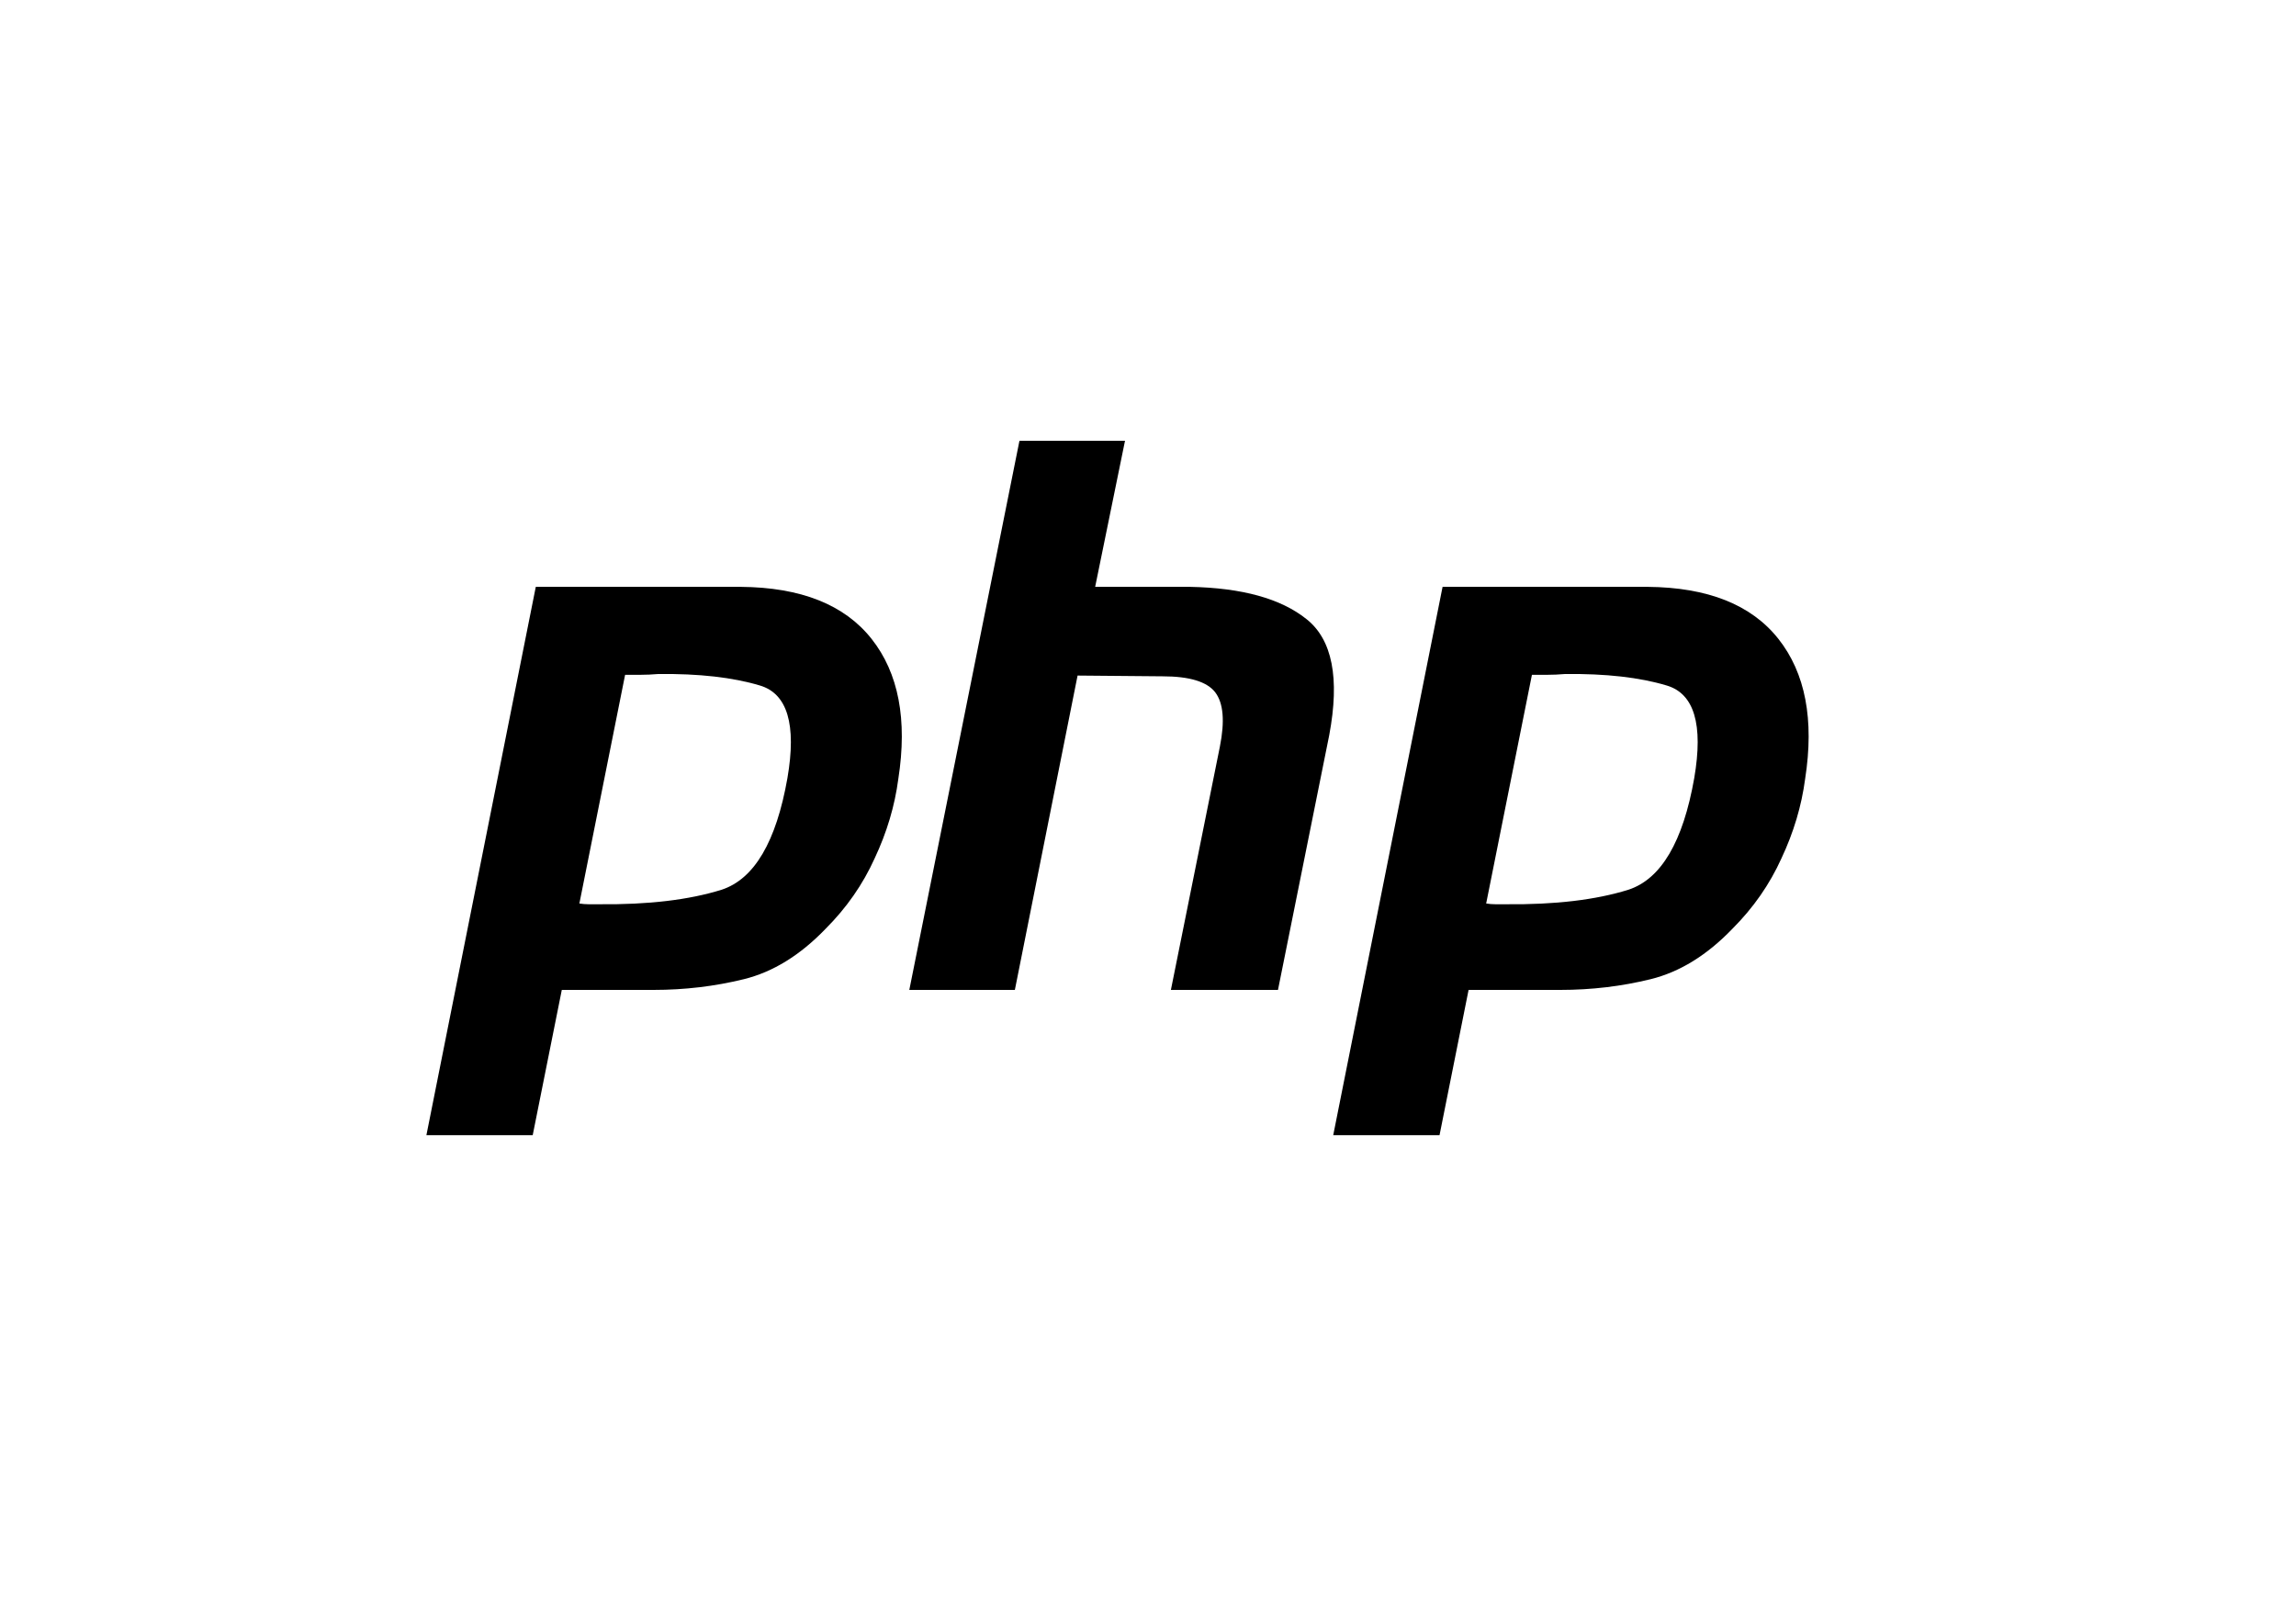
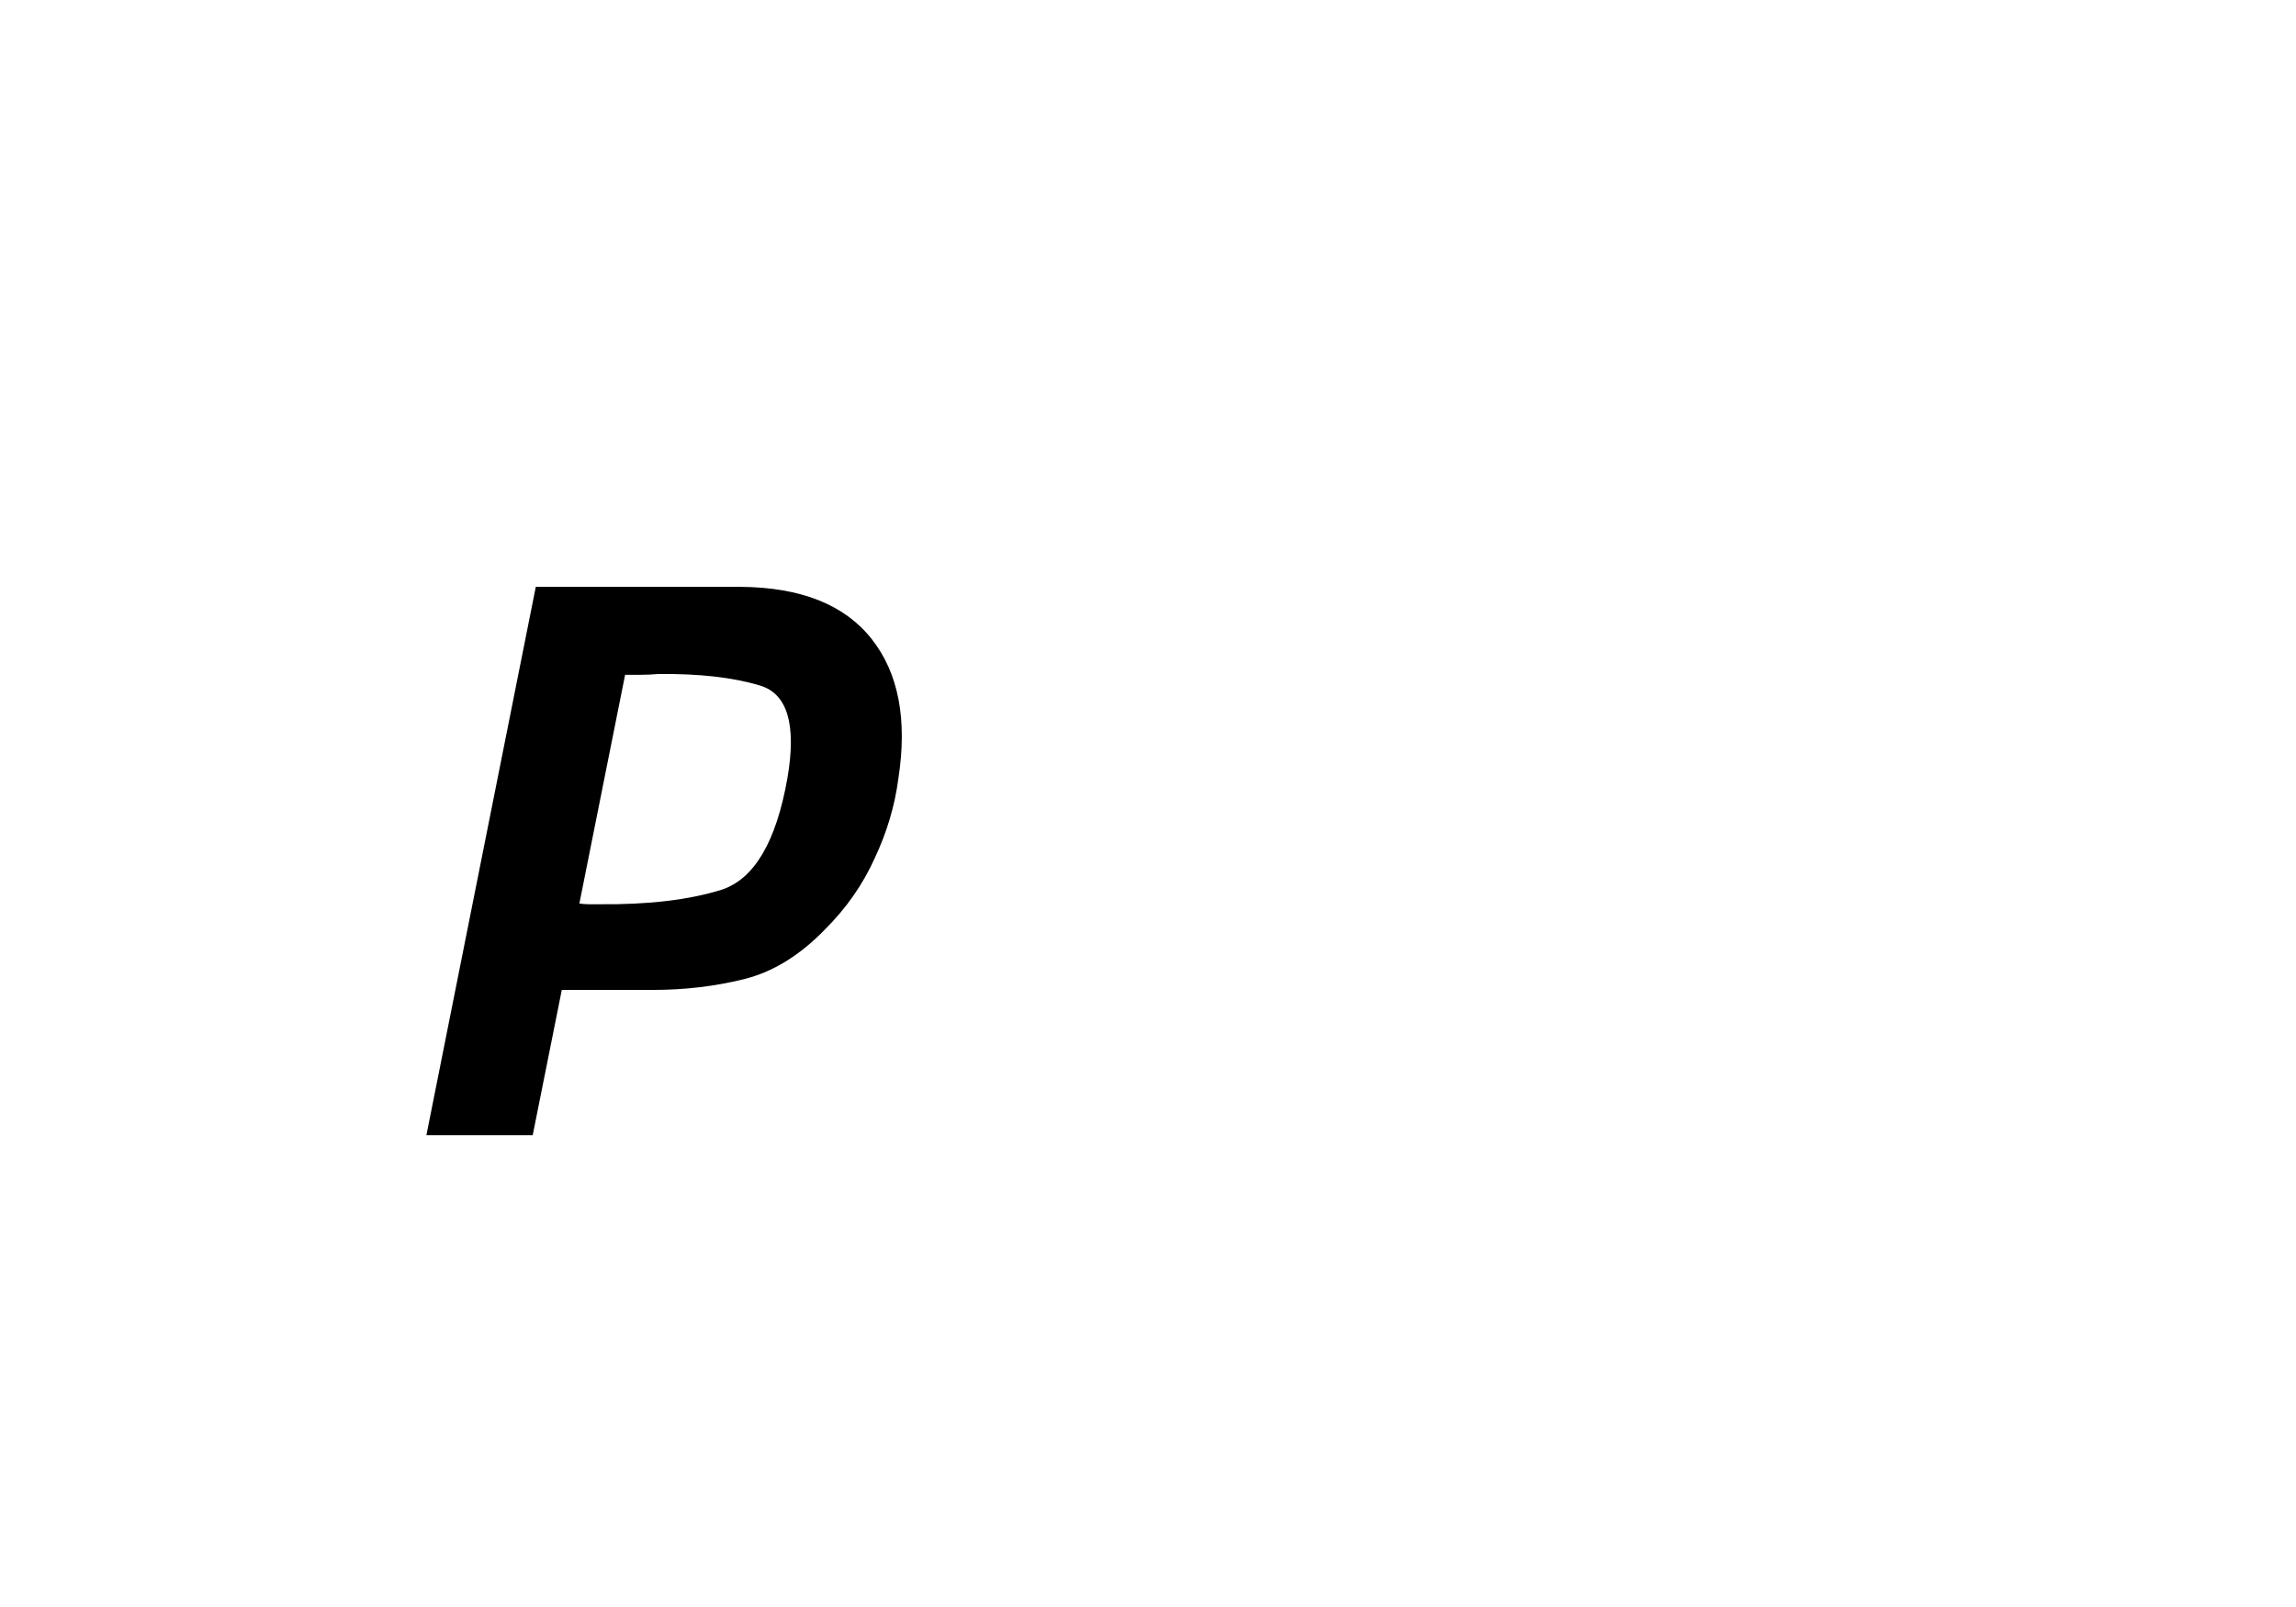
<svg xmlns="http://www.w3.org/2000/svg" width="70" height="49" viewBox="0 0 70 49" fill="none">
  <path d="M16.335 17.894H22.584C24.419 17.909 25.748 18.438 26.572 19.48C27.396 20.521 27.668 21.944 27.388 23.747C27.28 24.572 27.039 25.38 26.666 26.173C26.308 26.965 25.811 27.68 25.173 28.318C24.396 29.126 23.564 29.639 22.678 29.857C21.792 30.075 20.874 30.184 19.926 30.184H17.128L16.241 34.614H13L16.335 17.894ZM19.063 20.552L17.664 27.549C17.757 27.564 17.851 27.572 17.944 27.572C18.052 27.572 18.162 27.572 18.27 27.572C19.763 27.587 21.007 27.44 22.002 27.129C22.996 26.802 23.665 25.668 24.007 23.724C24.287 22.092 24.007 21.151 23.168 20.902C22.343 20.654 21.31 20.537 20.066 20.552C19.879 20.568 19.701 20.576 19.53 20.576C19.374 20.576 19.211 20.576 19.04 20.576L19.063 20.552Z" fill="black" />
-   <path d="M31.081 13.44H34.299L33.389 17.894H36.281C37.867 17.925 39.048 18.252 39.826 18.873C40.619 19.495 40.852 20.677 40.525 22.418L38.963 30.184H35.698L37.191 22.768C37.346 21.991 37.299 21.439 37.051 21.112C36.802 20.786 36.266 20.622 35.442 20.622L32.853 20.599L30.941 30.184H27.723L31.081 13.44Z" fill="black" />
-   <path d="M43.981 17.894H50.231C52.065 17.909 53.395 18.438 54.219 19.48C55.043 20.521 55.315 21.944 55.035 23.747C54.926 24.572 54.685 25.38 54.312 26.173C53.954 26.965 53.457 27.68 52.819 28.318C52.042 29.126 51.21 29.639 50.324 29.857C49.438 30.075 48.521 30.184 47.572 30.184H44.774L43.888 34.614H40.647L43.981 17.894ZM46.71 20.552L45.31 27.549C45.404 27.564 45.497 27.572 45.59 27.572C45.699 27.572 45.808 27.572 45.917 27.572C47.409 27.587 48.653 27.44 49.648 27.129C50.643 26.802 51.312 25.668 51.654 23.724C51.933 22.092 51.654 21.151 50.814 20.902C49.99 20.654 48.956 20.537 47.712 20.552C47.526 20.568 47.347 20.576 47.176 20.576C47.021 20.576 46.858 20.576 46.686 20.576L46.71 20.552Z" fill="black" />
</svg>